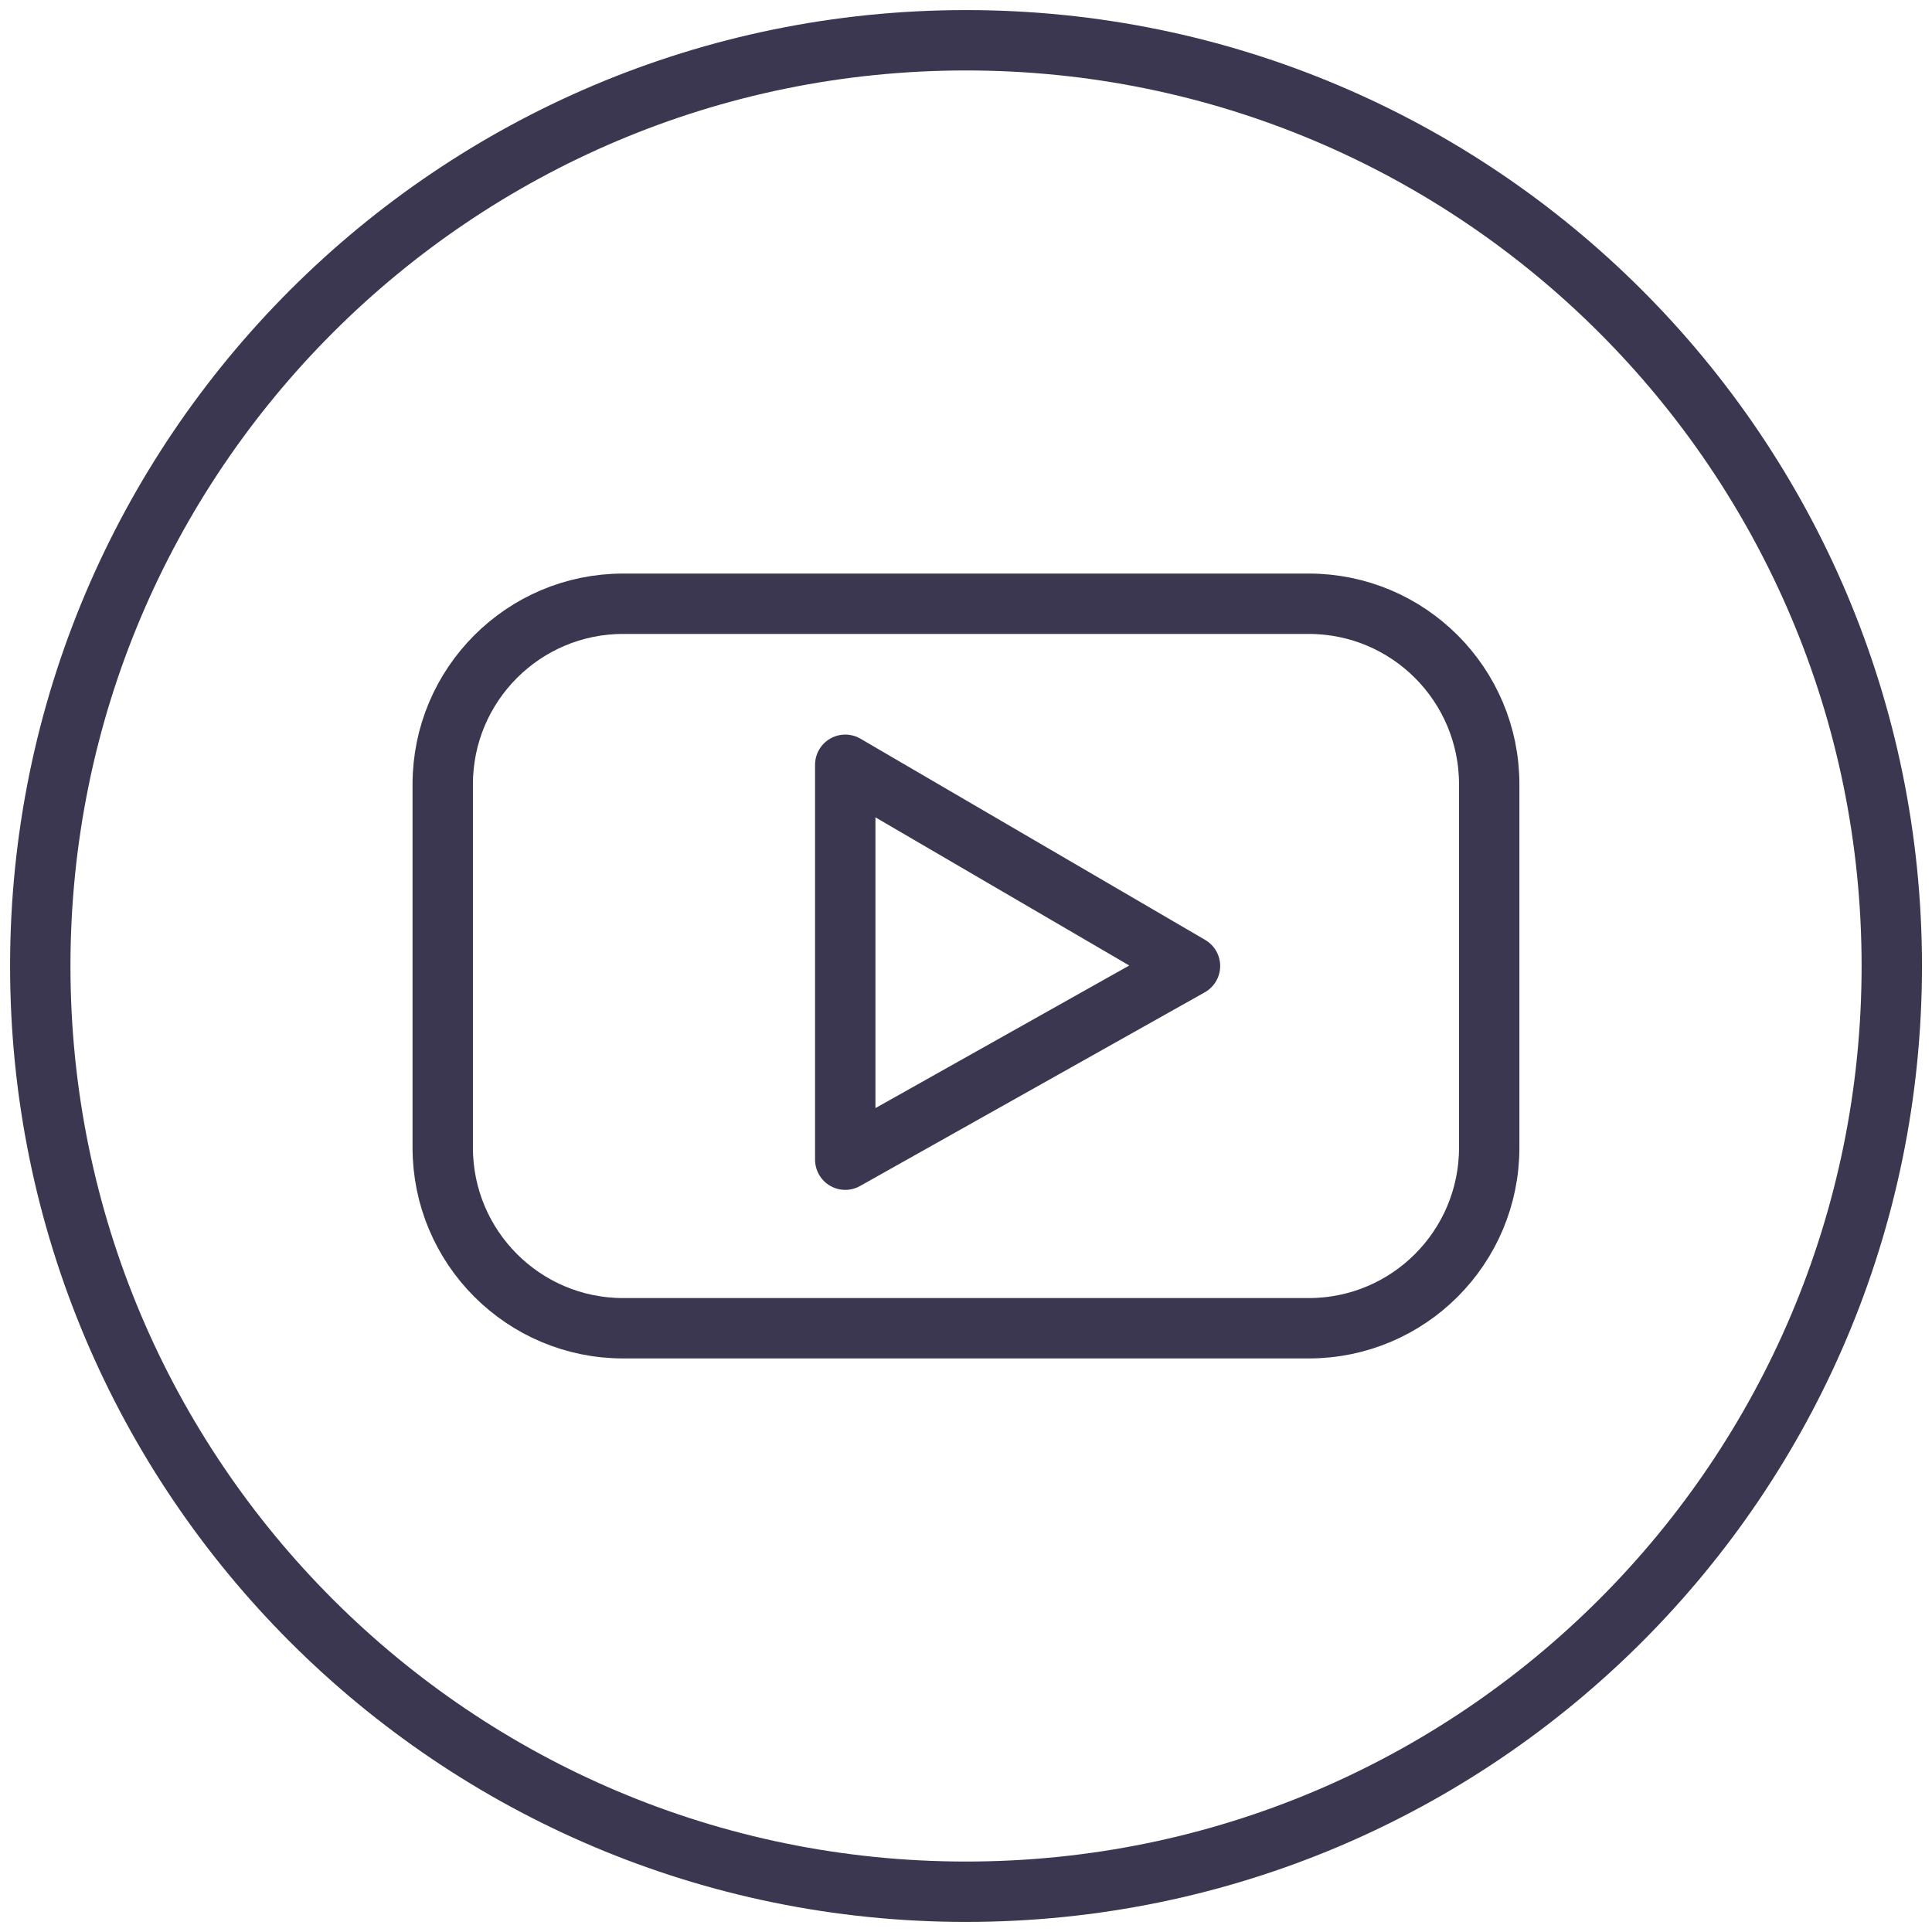
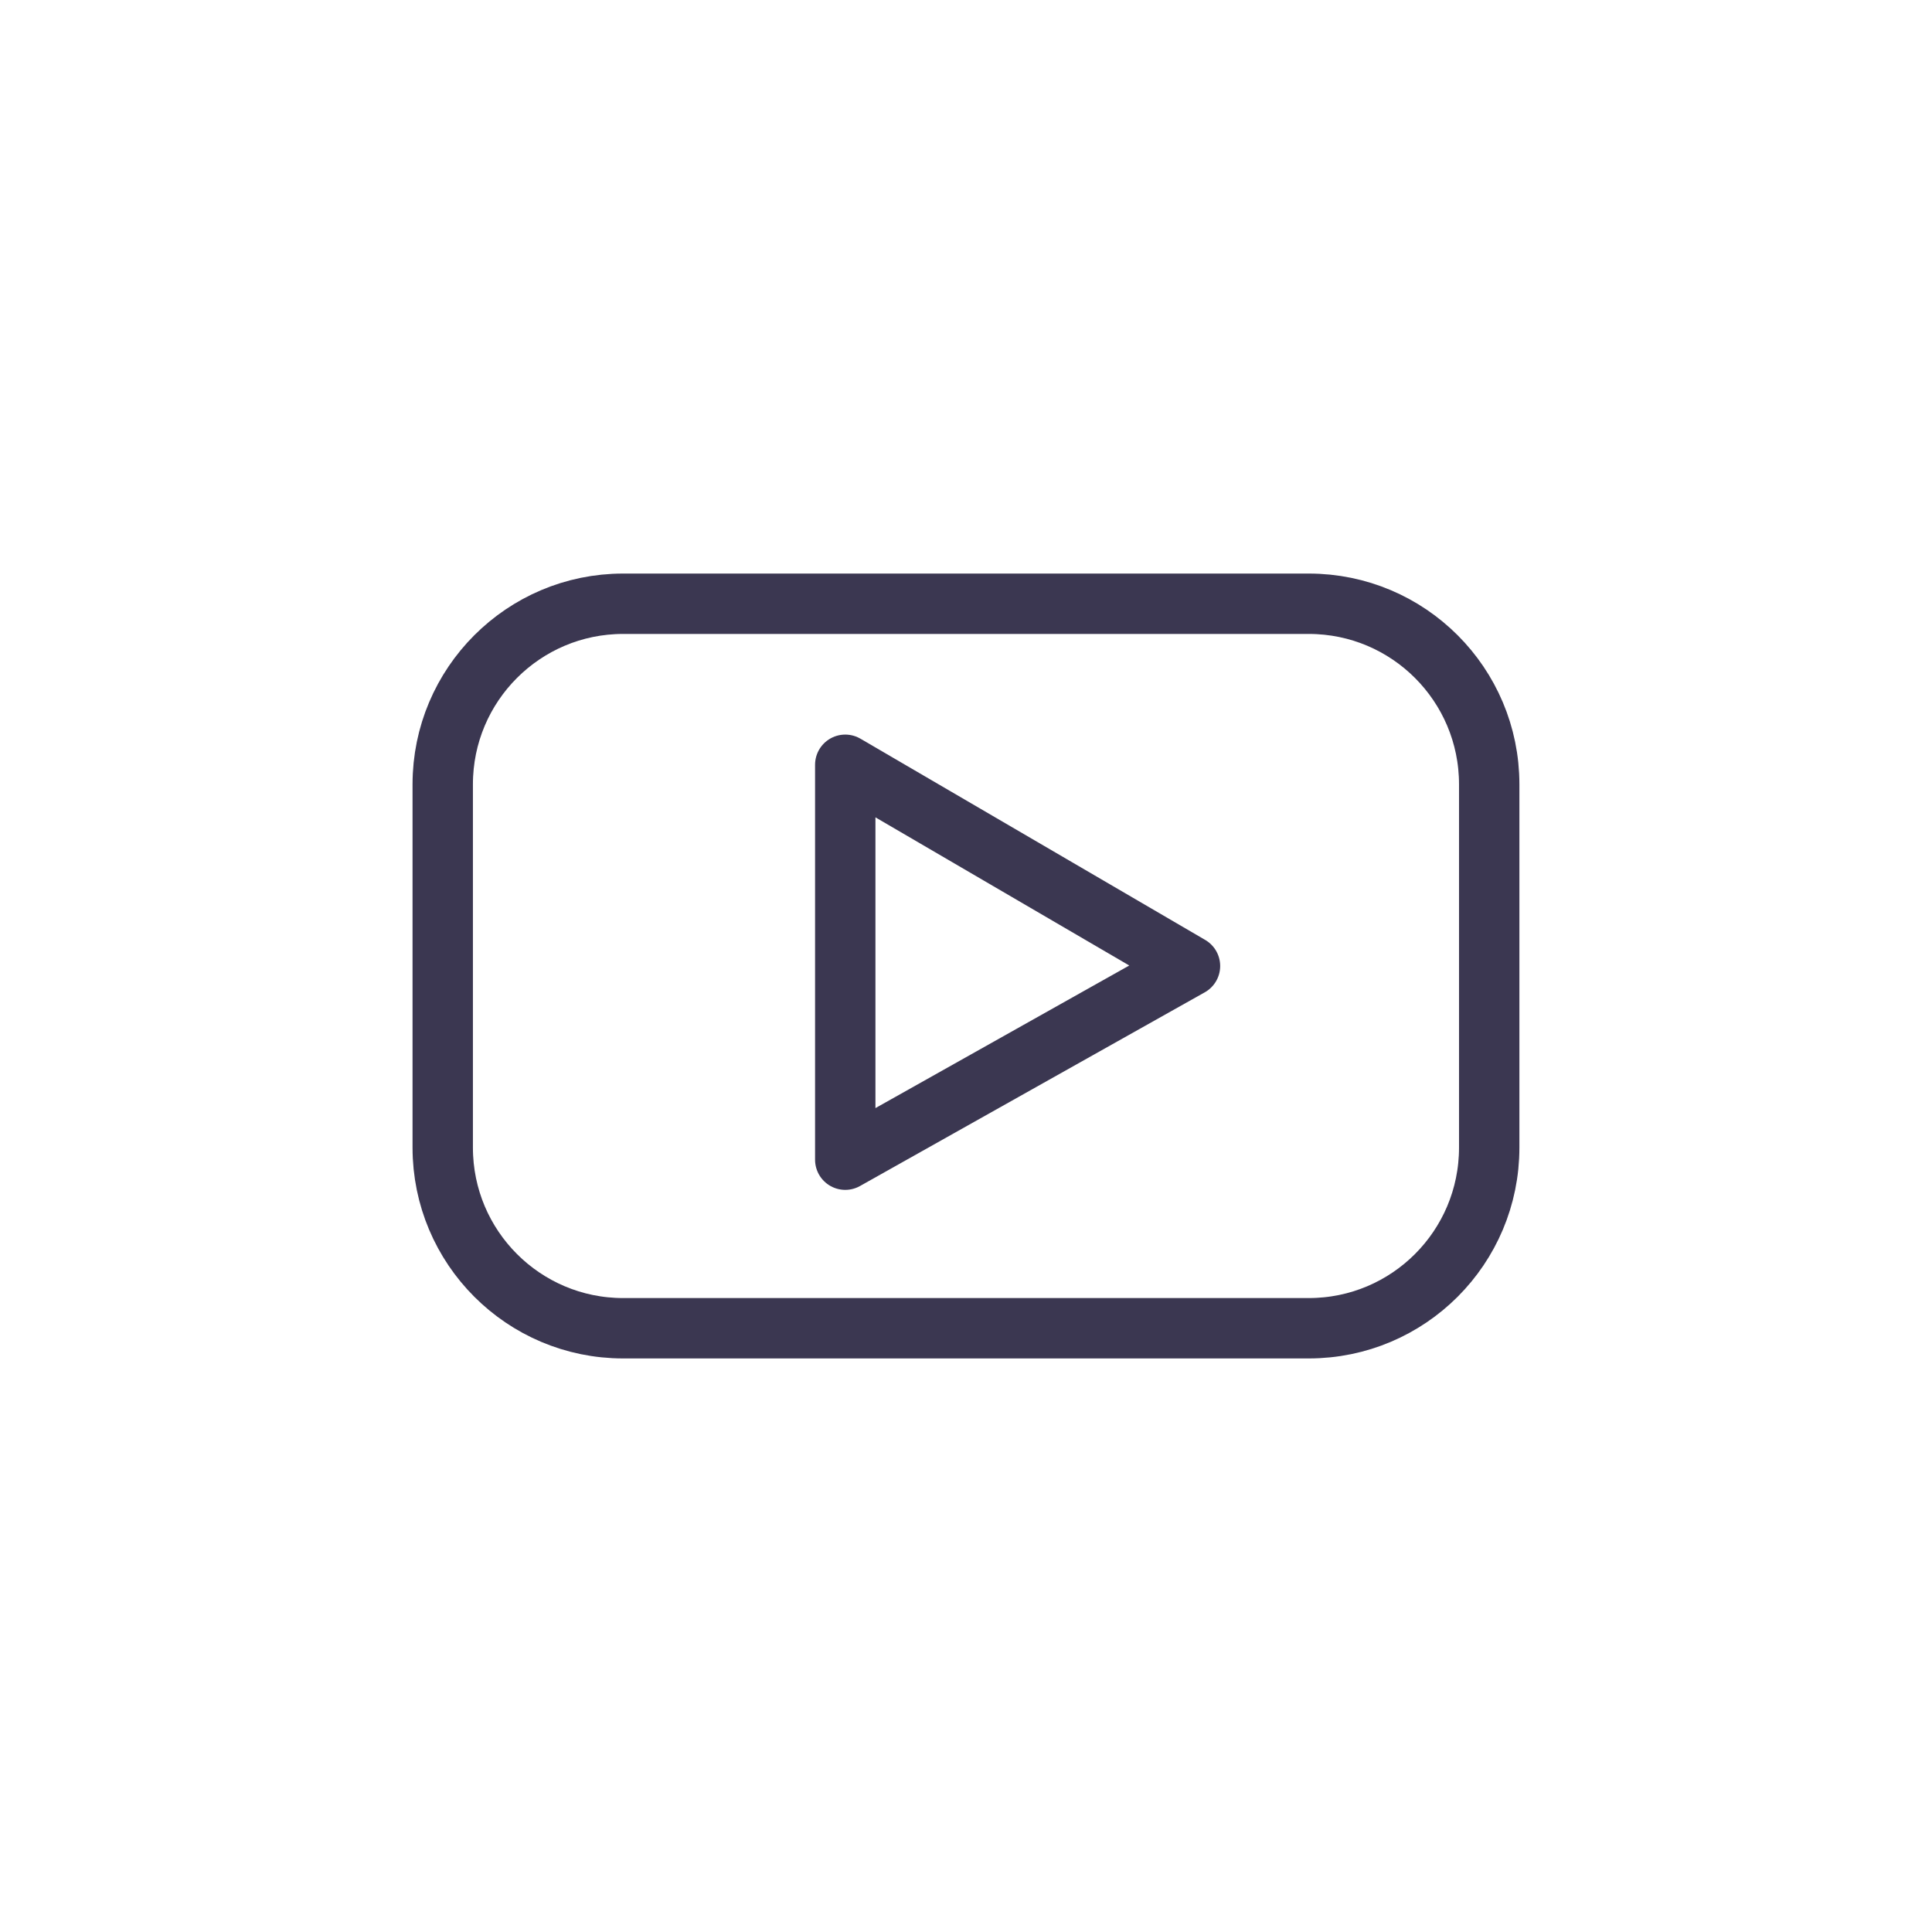
<svg xmlns="http://www.w3.org/2000/svg" width="32" height="32" viewBox="0 0 32 32" fill="none">
-   <path d="M16 31.333C24.469 31.333 31.334 24.468 31.334 16C31.334 7.532 24.469 0.667 16 0.667C7.532 0.667 0.667 7.532 0.667 16C0.667 24.468 7.532 31.333 16 31.333Z" stroke="#3B3751" stroke-miterlimit="10" stroke-linecap="round" stroke-linejoin="round" />
  <path d="M24.666 12.991C24.666 11.339 23.328 10 21.677 10H10.321C8.672 10 7.333 11.339 7.333 12.991V19.008C7.333 20.661 8.672 22 10.321 22H21.677C23.328 22 24.666 20.661 24.666 19.008V12.991ZM14 19.208V12.667L19.71 16L14 19.208Z" stroke="#3B3751" stroke-miterlimit="10" stroke-linejoin="round" />
</svg>